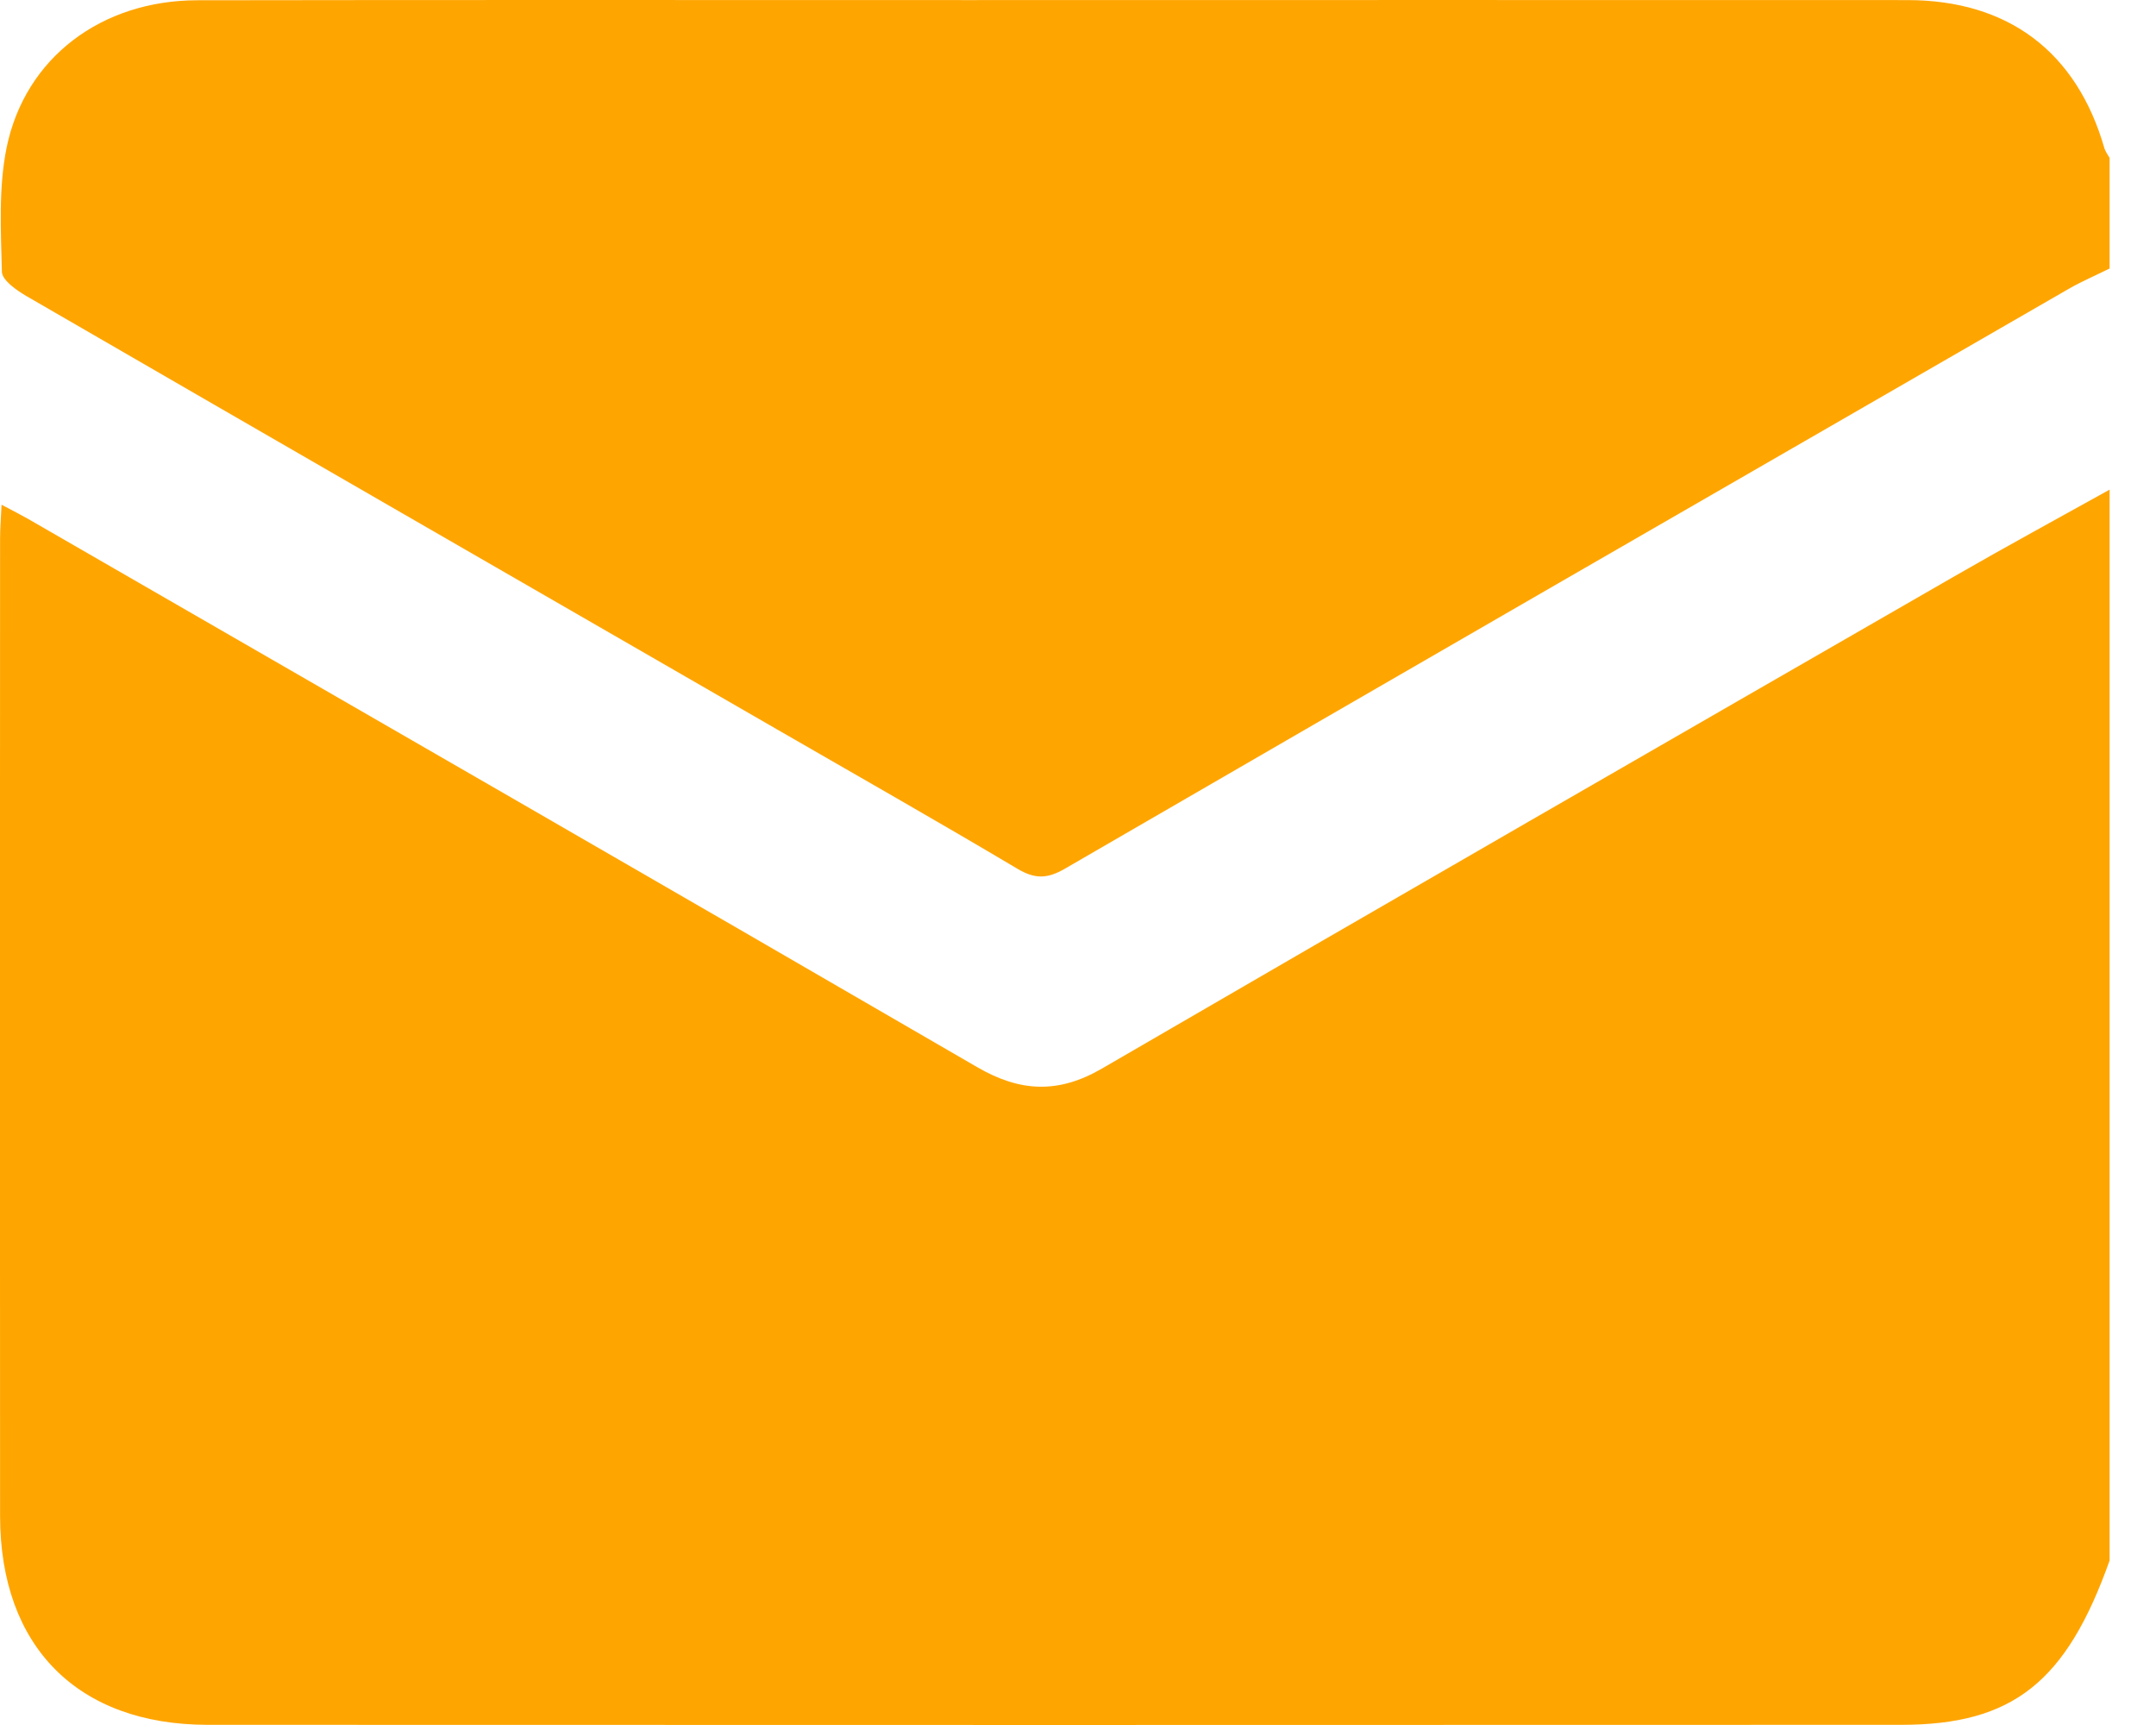
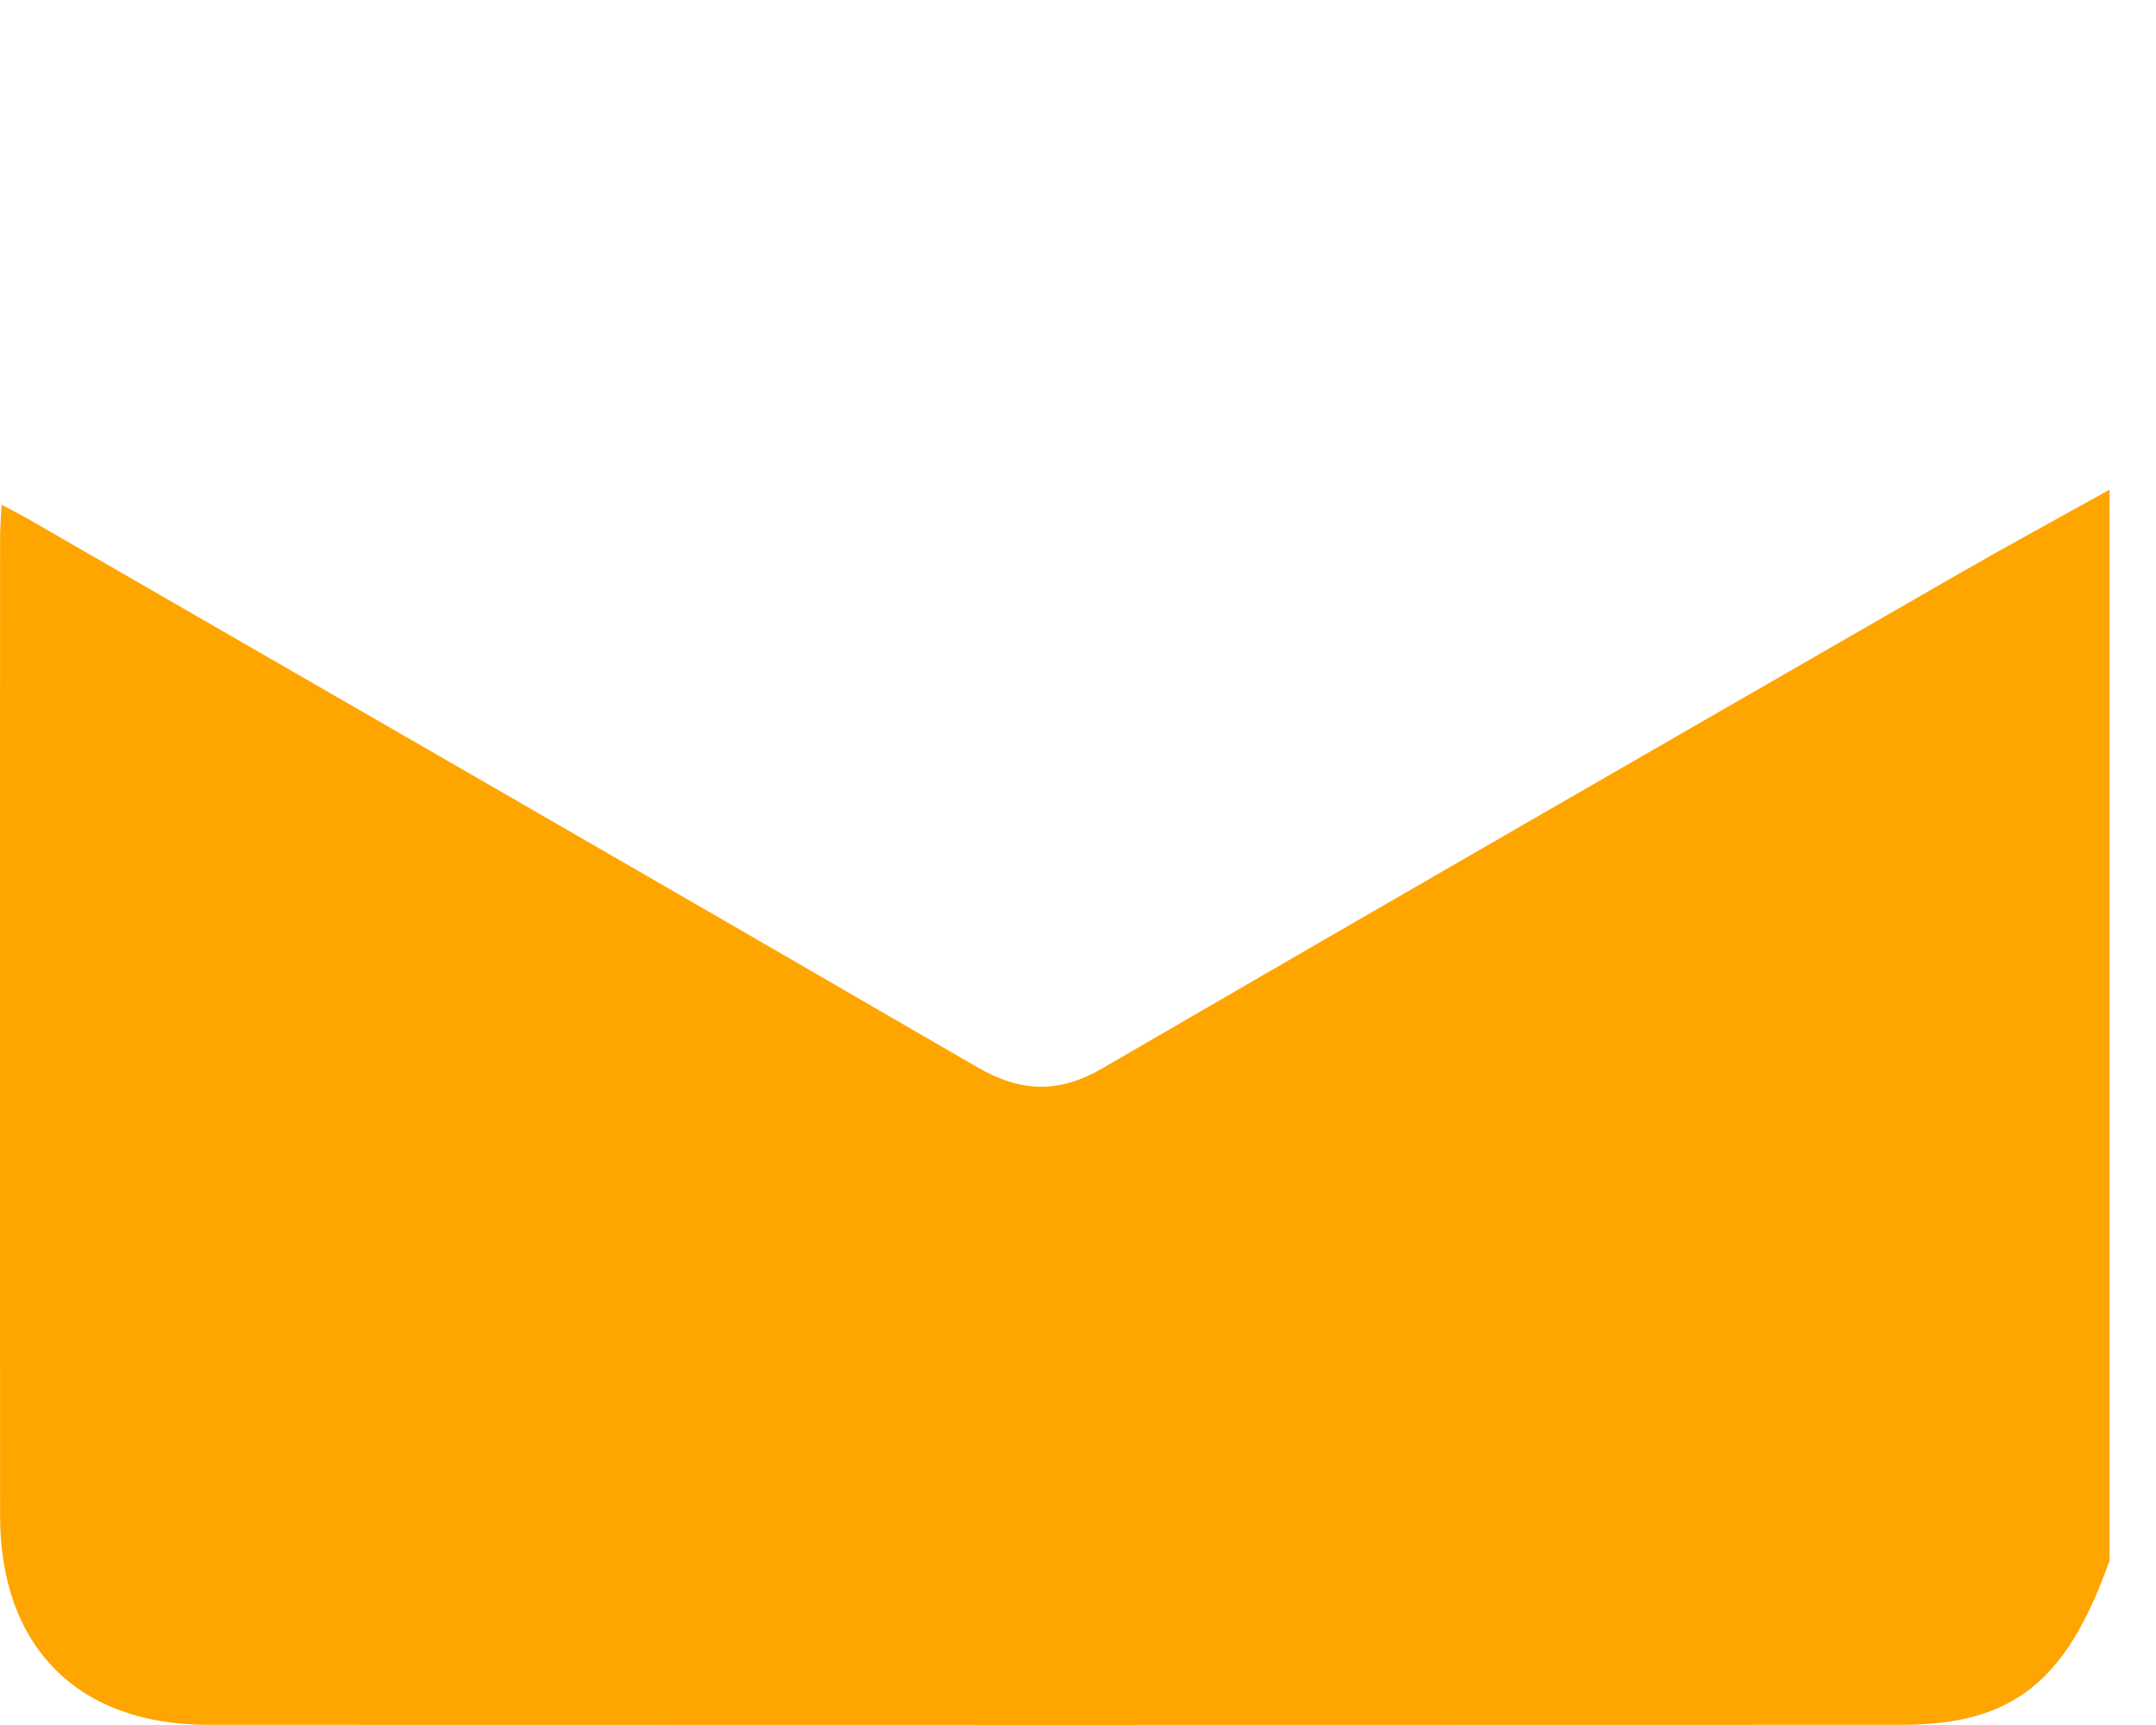
<svg xmlns="http://www.w3.org/2000/svg" width="25" height="20" viewBox="0 0 25 20" fill="none">
  <g clip-path="url(#clip0_67_55)">
    <path d="M24.462 5.677V18.093C23.96 19.503 23.34 19.998 22.045 19.998C15.499 20 8.954 20.001 2.408 19.998C0.901 19.997 0.002 19.091 0.001 17.578C-0.002 13.8 -0.001 10.022 0.001 6.244C0.001 6.128 0.011 6.012 0.018 5.852C0.154 5.924 0.241 5.968 0.327 6.017C3.995 8.133 7.666 10.245 11.328 12.371C11.826 12.661 12.27 12.684 12.778 12.389C16.071 10.475 19.371 8.577 22.671 6.677C23.263 6.336 23.864 6.01 24.462 5.677Z" fill="#FFA500" />
-     <path d="M24.462 1.831V3.113C24.303 3.192 24.139 3.262 23.986 3.35C20.104 5.588 16.222 7.826 12.346 10.073C12.144 10.19 12.001 10.193 11.8 10.074C10.873 9.523 9.936 8.991 9.002 8.452C6.103 6.78 3.203 5.11 0.307 3.433C0.192 3.366 0.025 3.249 0.022 3.152C0.01 2.671 -0.018 2.176 0.077 1.71C0.292 0.667 1.179 0.005 2.286 0.003C5.266 -0.002 8.245 0.001 11.225 0.001C14.856 0.001 18.488 -0.001 22.119 0.001C23.289 0.002 24.081 0.604 24.401 1.717C24.413 1.757 24.441 1.793 24.462 1.831Z" fill="#FFA500" />
  </g>
  <defs>
    <clipPath id="clip0_67_55">
      <rect width="24.462" height="20" fill="white" />
    </clipPath>
  </defs>
</svg>